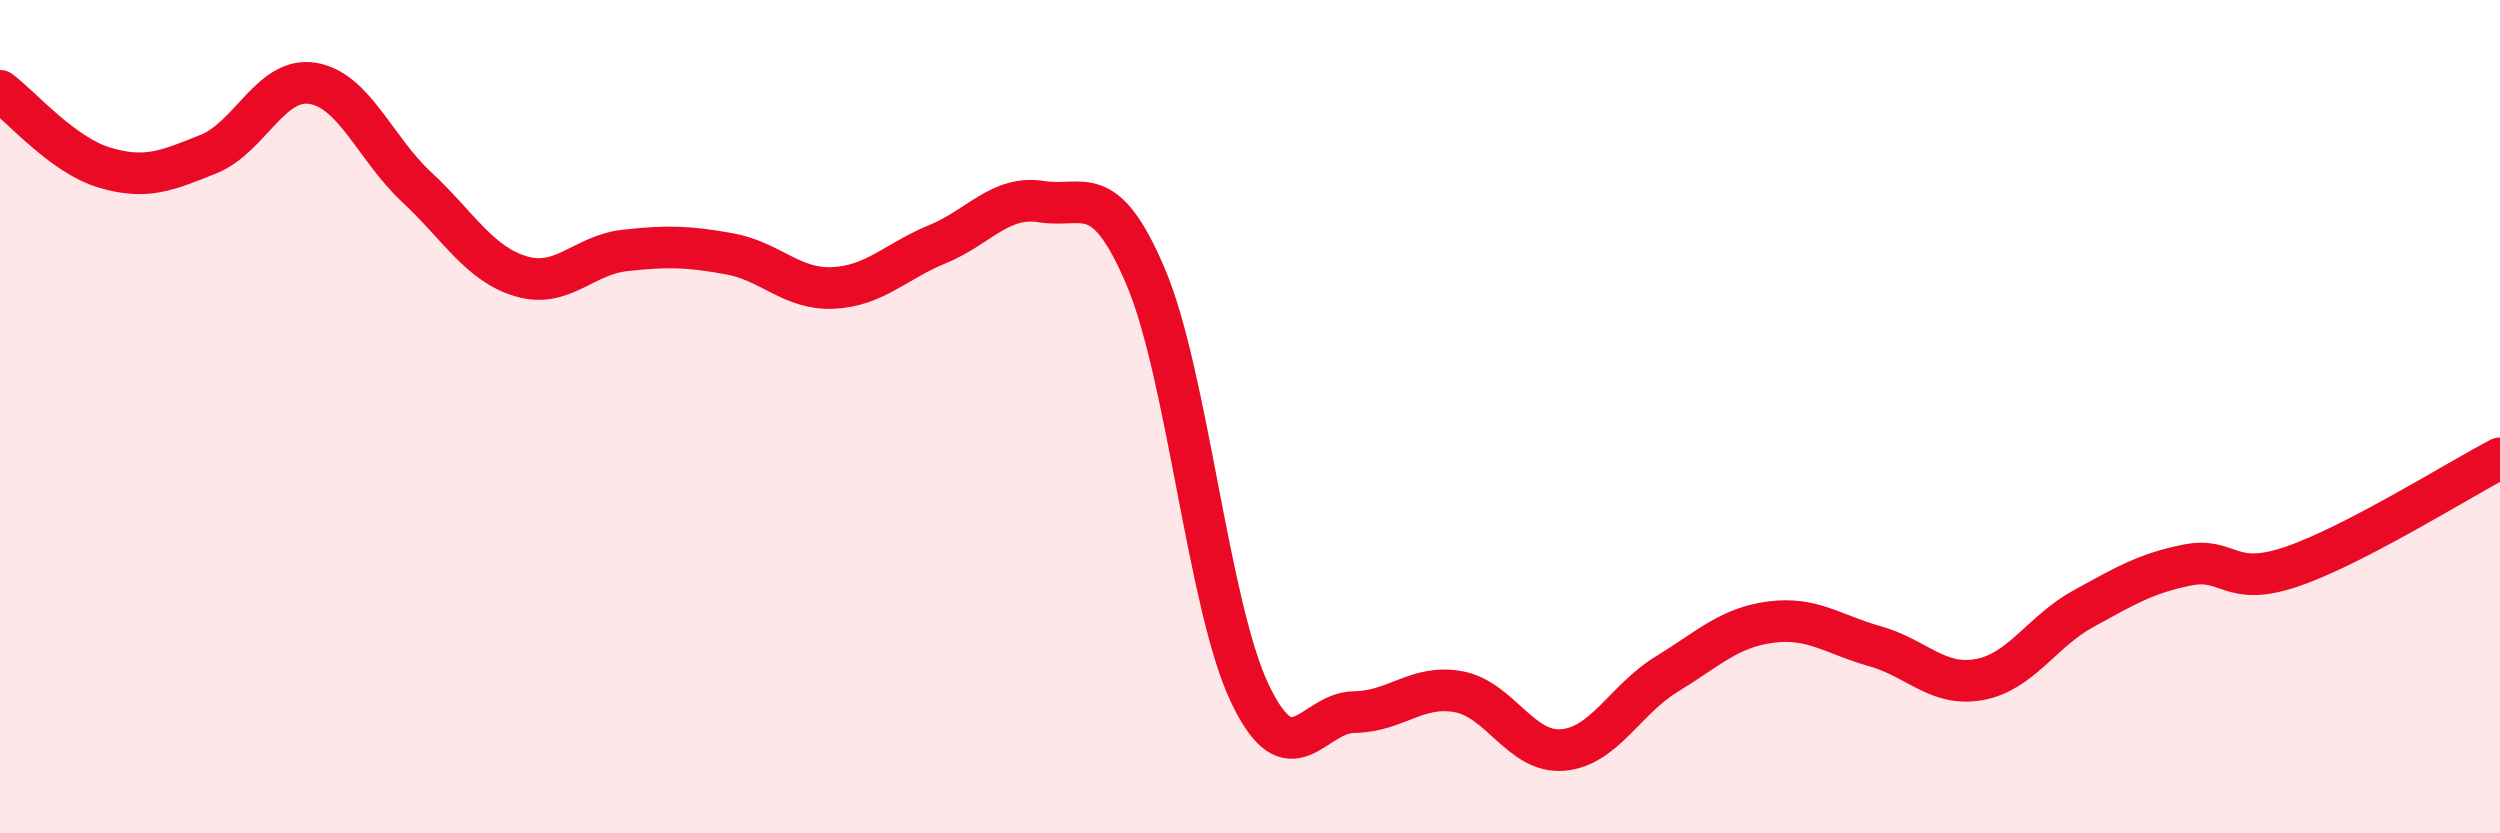
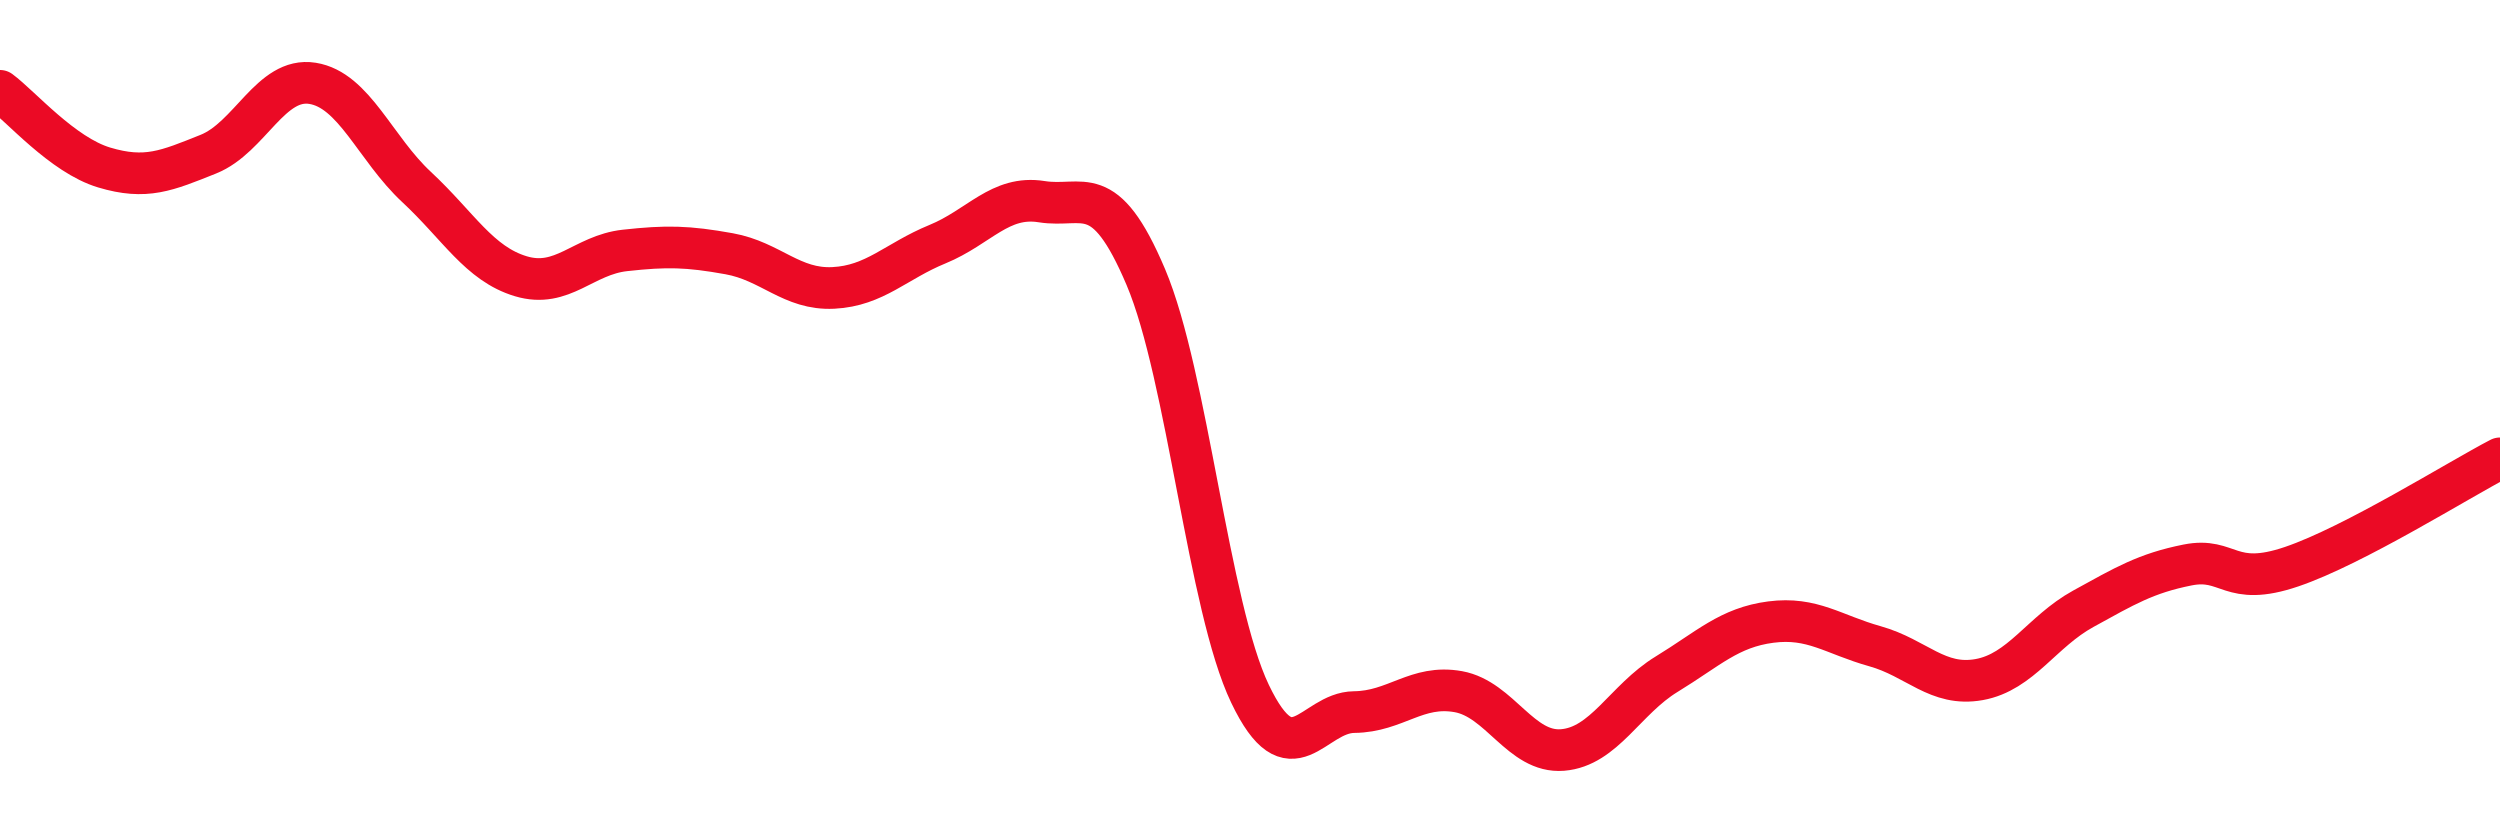
<svg xmlns="http://www.w3.org/2000/svg" width="60" height="20" viewBox="0 0 60 20">
-   <path d="M 0,2.18 C 0.5,2.55 1.5,3.72 2.5,4.02 C 3.5,4.32 4,4.1 5,3.7 C 6,3.3 6.5,1.84 7.5,2 C 8.5,2.16 9,3.56 10,4.49 C 11,5.42 11.5,6.33 12.5,6.63 C 13.5,6.93 14,6.12 15,6.01 C 16,5.9 16.5,5.91 17.5,6.09 C 18.5,6.27 19,6.96 20,6.91 C 21,6.86 21.5,6.27 22.5,5.86 C 23.5,5.45 24,4.68 25,4.84 C 26,5 26.5,4.29 27.5,6.65 C 28.5,9.01 29,14.56 30,16.65 C 31,18.74 31.5,17.1 32.5,17.09 C 33.5,17.08 34,16.42 35,16.6 C 36,16.78 36.5,18.08 37.5,18 C 38.5,17.92 39,16.79 40,16.18 C 41,15.57 41.5,15.06 42.5,14.93 C 43.5,14.8 44,15.23 45,15.51 C 46,15.79 46.5,16.49 47.5,16.31 C 48.5,16.13 49,15.16 50,14.61 C 51,14.06 51.5,13.76 52.5,13.56 C 53.5,13.36 53.5,14.11 55,13.6 C 56.5,13.09 59,11.52 60,11L60 20L0 20Z" fill="#EB0A25" opacity="0.1" stroke-linecap="round" stroke-linejoin="round" />
  <path d="M 0,2.18 C 0.5,2.55 1.5,3.72 2.5,4.02 C 3.5,4.32 4,4.1 5,3.7 C 6,3.3 6.5,1.84 7.5,2 C 8.5,2.16 9,3.56 10,4.49 C 11,5.42 11.5,6.33 12.5,6.63 C 13.5,6.93 14,6.12 15,6.01 C 16,5.9 16.5,5.91 17.5,6.09 C 18.5,6.27 19,6.96 20,6.91 C 21,6.86 21.5,6.27 22.5,5.86 C 23.5,5.45 24,4.68 25,4.84 C 26,5 26.5,4.29 27.5,6.65 C 28.5,9.01 29,14.56 30,16.65 C 31,18.74 31.5,17.1 32.5,17.09 C 33.5,17.08 34,16.42 35,16.6 C 36,16.78 36.5,18.08 37.5,18 C 38.5,17.92 39,16.79 40,16.18 C 41,15.57 41.5,15.06 42.5,14.93 C 43.5,14.8 44,15.23 45,15.51 C 46,15.79 46.5,16.49 47.5,16.31 C 48.5,16.13 49,15.16 50,14.61 C 51,14.06 51.5,13.76 52.5,13.56 C 53.5,13.36 53.5,14.11 55,13.6 C 56.5,13.09 59,11.52 60,11" stroke="#EB0A25" stroke-width="1" fill="none" stroke-linecap="round" stroke-linejoin="round" />
</svg>